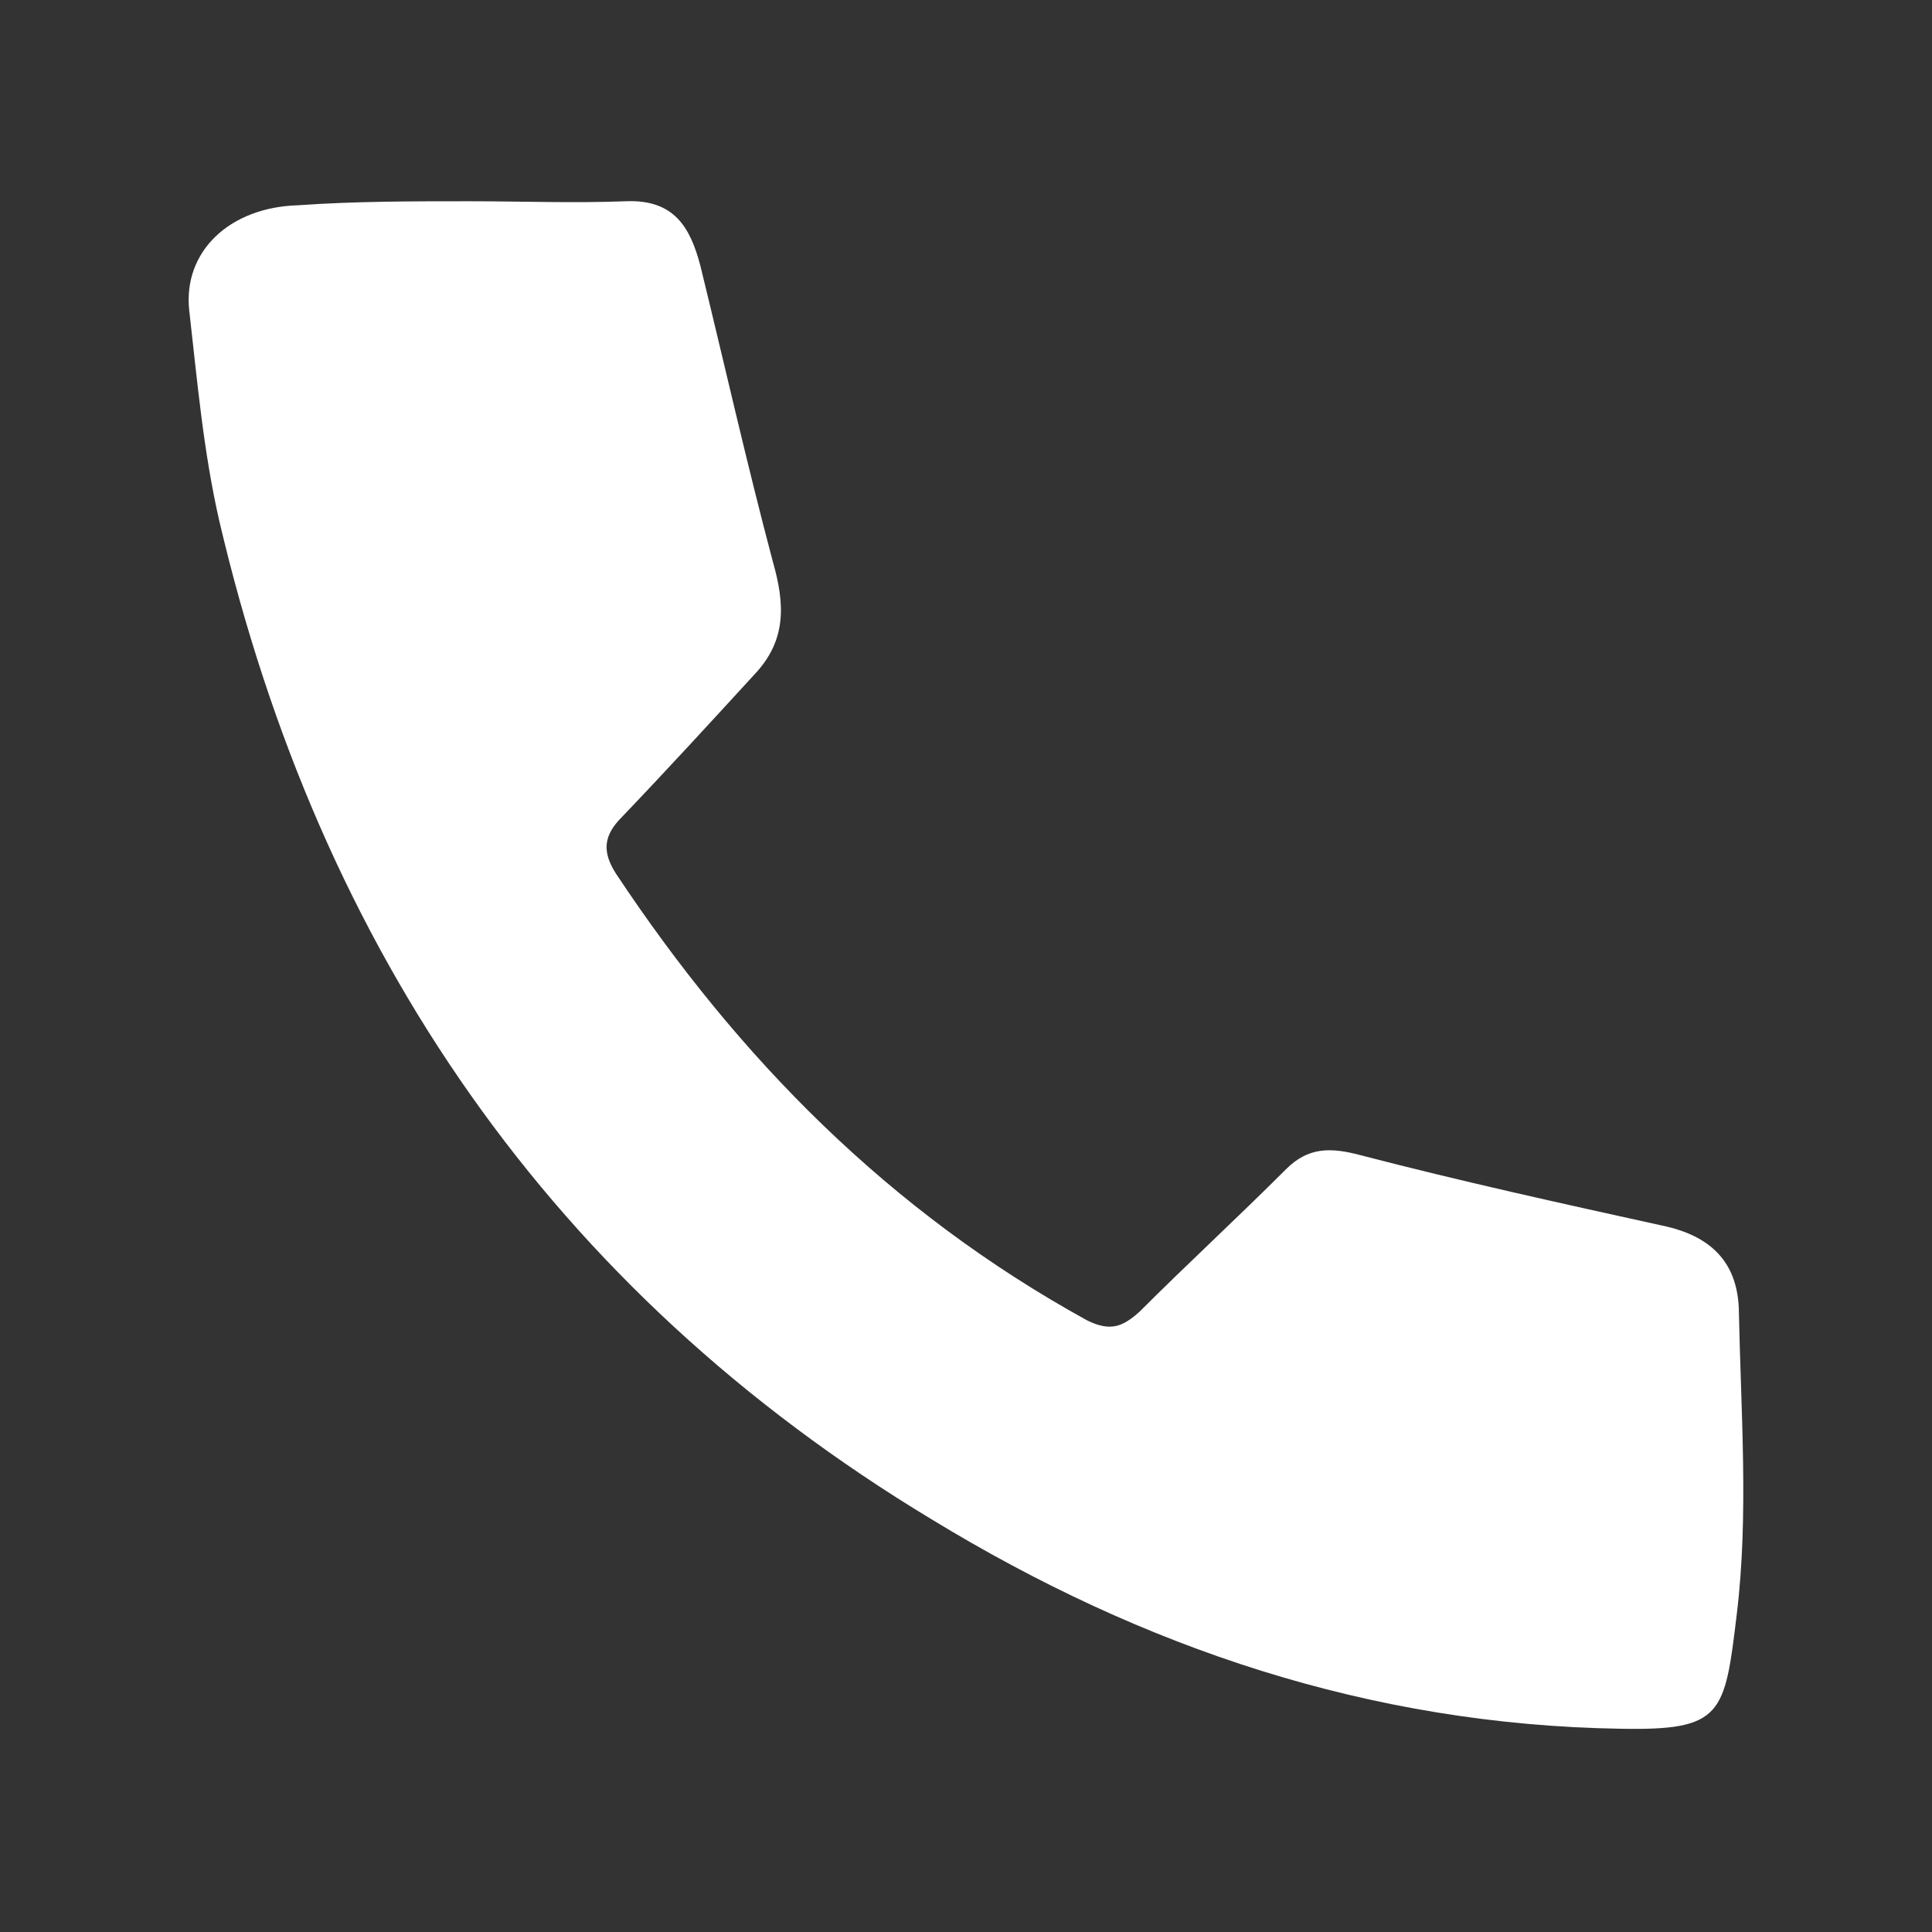
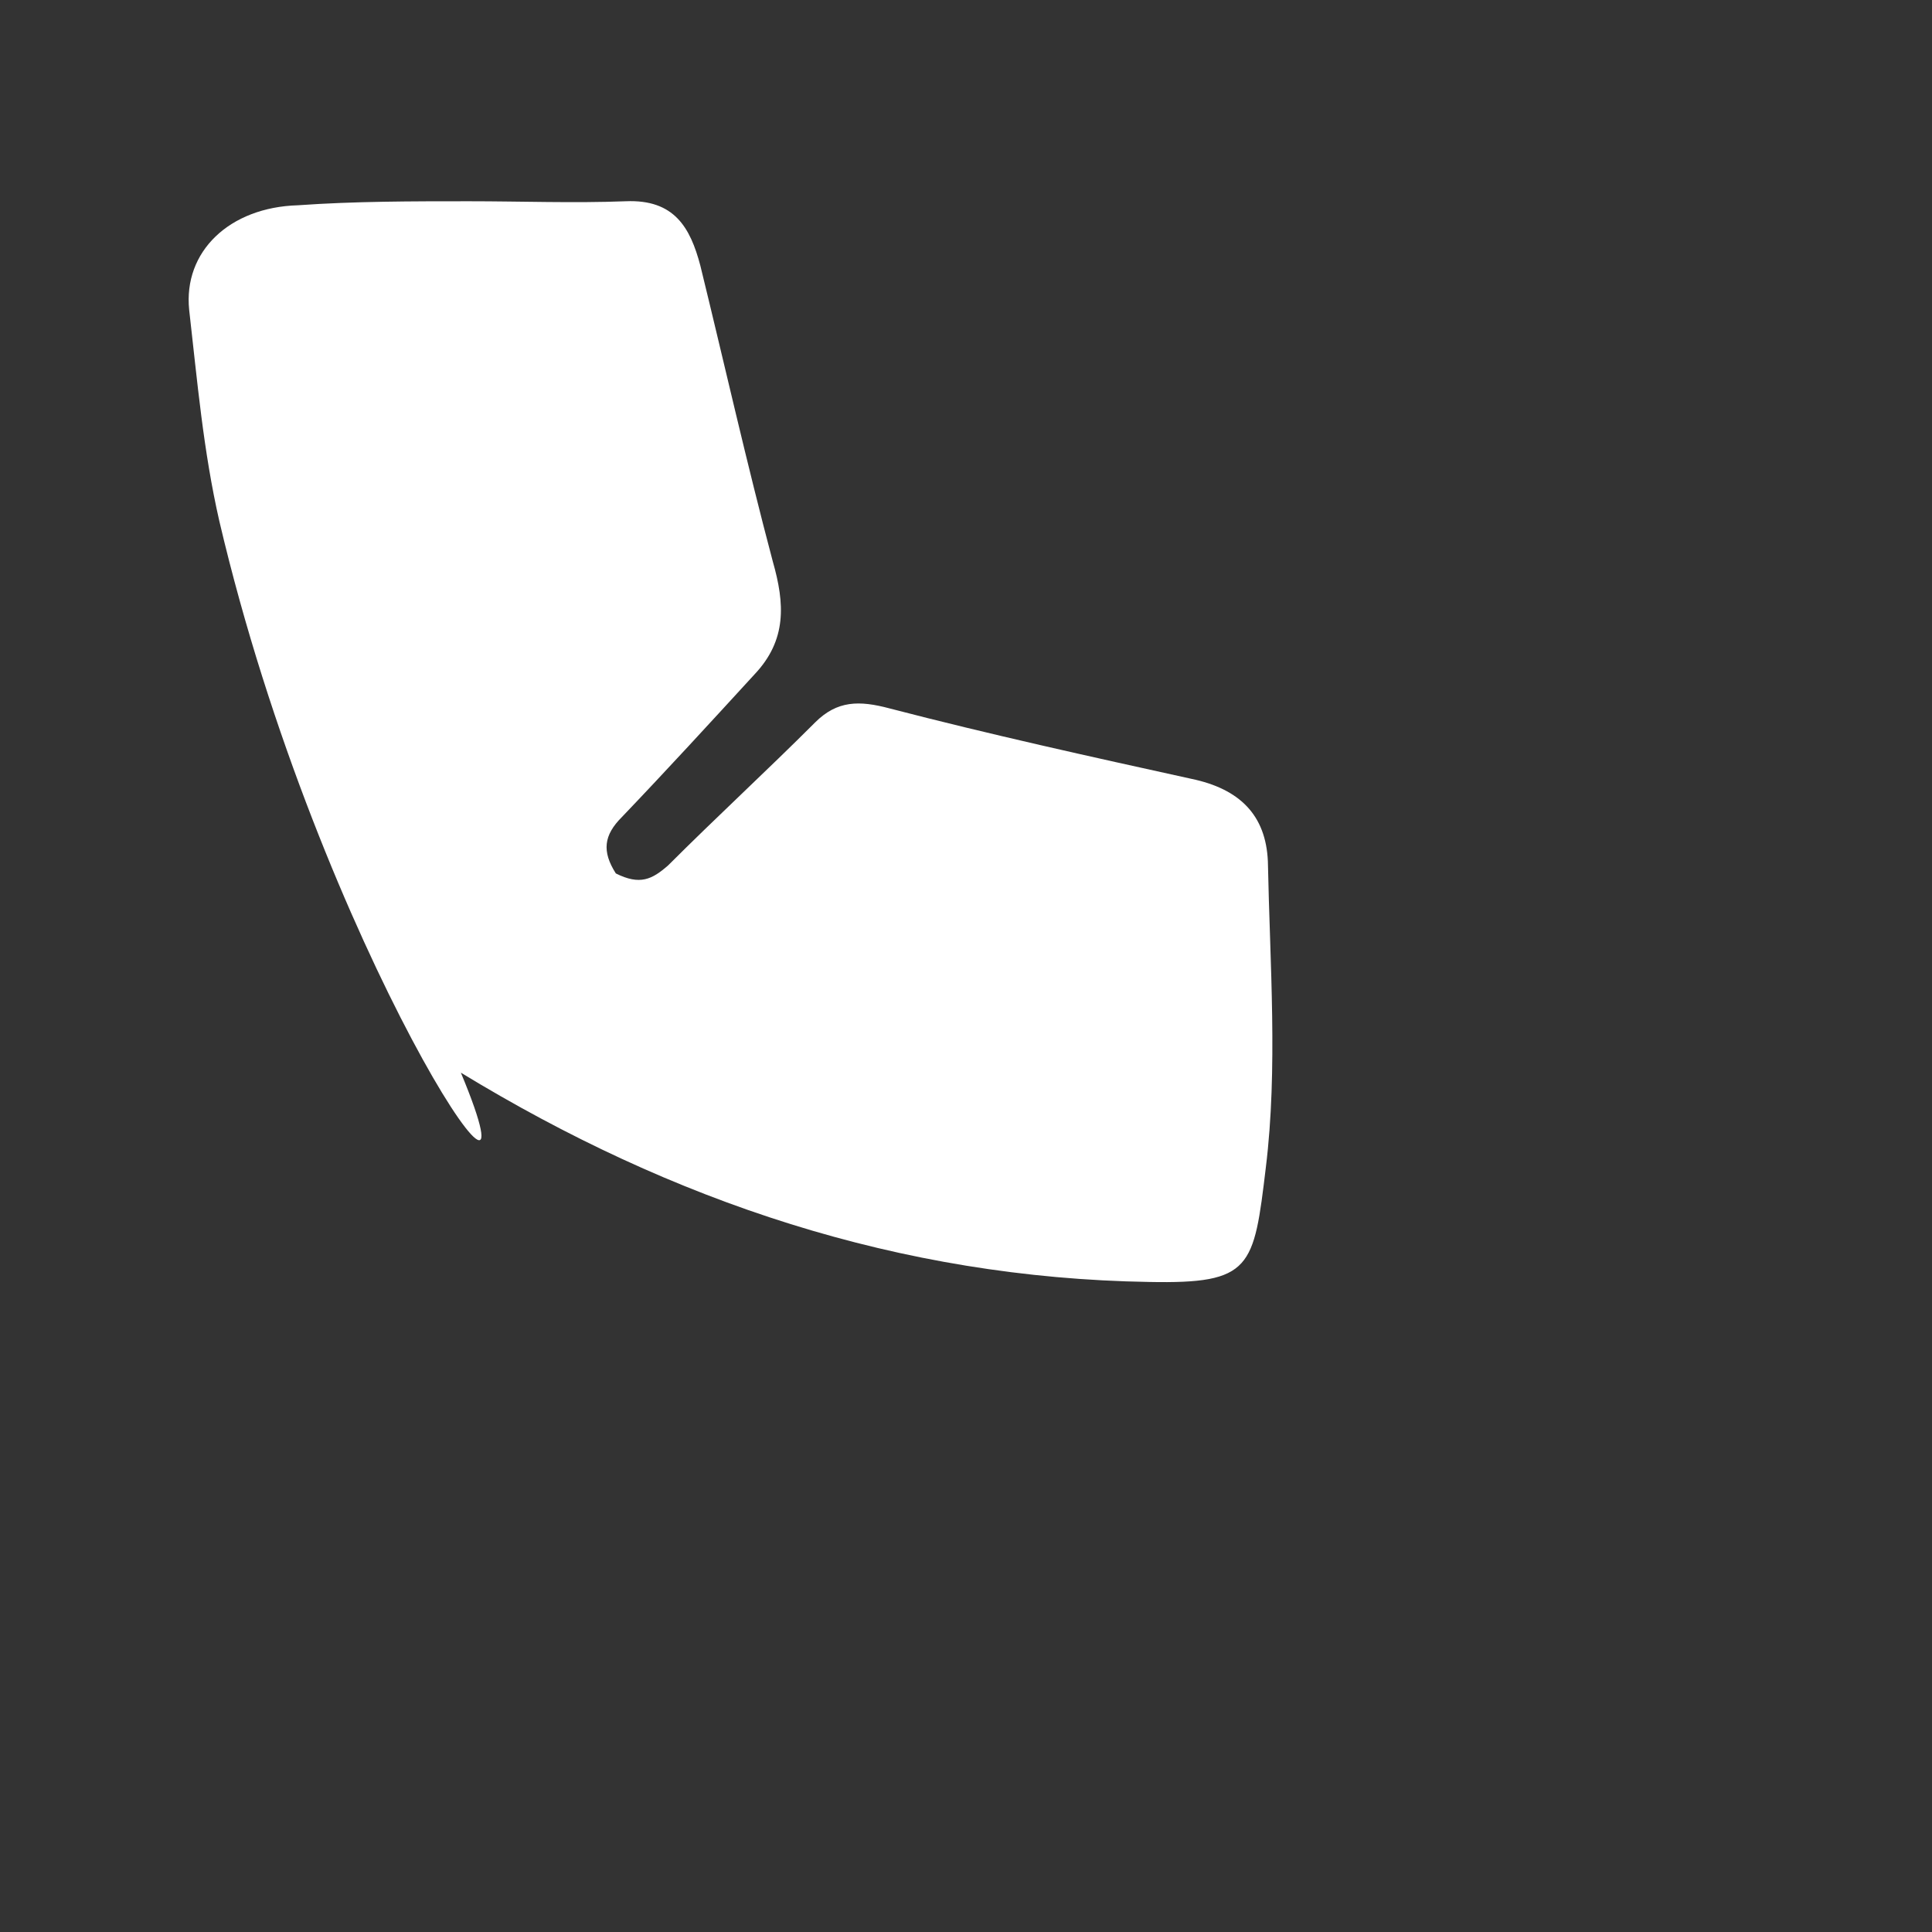
<svg xmlns="http://www.w3.org/2000/svg" version="1.1" id="Layer_1" x="0px" y="0px" viewBox="0 0 96 96" style="enable-background:new 0 0 96 96;" xml:space="preserve">
  <rect x="0" y="0" width="96" height="96" fill="#333333" stroke="none" />
  <style type="text/css">
	.st0{fill:#FFFFFF;}
</style>
-   <path class="st0" d="M23.3,10c2.6,0,5.2,0.1,7.8,0c2.4-0.1,3.2,1.3,3.7,3.2c1.2,4.9,2.3,9.8,3.6,14.7c0.6,2.1,0.7,3.9-0.9,5.6  c-2.2,2.4-4.4,4.8-6.6,7.1c-0.9,0.9-1,1.7-0.3,2.8c6.1,9.2,13.6,16.8,23.4,22.2c1.2,0.6,1.8,0.3,2.6-0.4c2.4-2.4,4.9-4.7,7.3-7.1  c1.1-1.1,2.2-1.1,3.7-0.7c5,1.3,10,2.4,15,3.5c2.4,0.5,3.7,1.8,3.8,4.1c0.1,5.1,0.5,10.3-0.1,15.2c-0.6,5-0.7,5.8-5.8,5.7  c-12.4-0.2-23.7-4-34.2-10.4C27.4,64.1,15.9,47.2,10.9,25.9c-0.8-3.5-1.1-7-1.5-10.5c-0.3-2.9,2-5.1,5.4-5.2  C17.6,10,20.5,10,23.3,10z" />
+   <path class="st0" d="M23.3,10c2.6,0,5.2,0.1,7.8,0c2.4-0.1,3.2,1.3,3.7,3.2c1.2,4.9,2.3,9.8,3.6,14.7c0.6,2.1,0.7,3.9-0.9,5.6  c-2.2,2.4-4.4,4.8-6.6,7.1c-0.9,0.9-1,1.7-0.3,2.8c1.2,0.6,1.8,0.3,2.6-0.4c2.4-2.4,4.9-4.7,7.3-7.1  c1.1-1.1,2.2-1.1,3.7-0.7c5,1.3,10,2.4,15,3.5c2.4,0.5,3.7,1.8,3.8,4.1c0.1,5.1,0.5,10.3-0.1,15.2c-0.6,5-0.7,5.8-5.8,5.7  c-12.4-0.2-23.7-4-34.2-10.4C27.4,64.1,15.9,47.2,10.9,25.9c-0.8-3.5-1.1-7-1.5-10.5c-0.3-2.9,2-5.1,5.4-5.2  C17.6,10,20.5,10,23.3,10z" />
</svg>